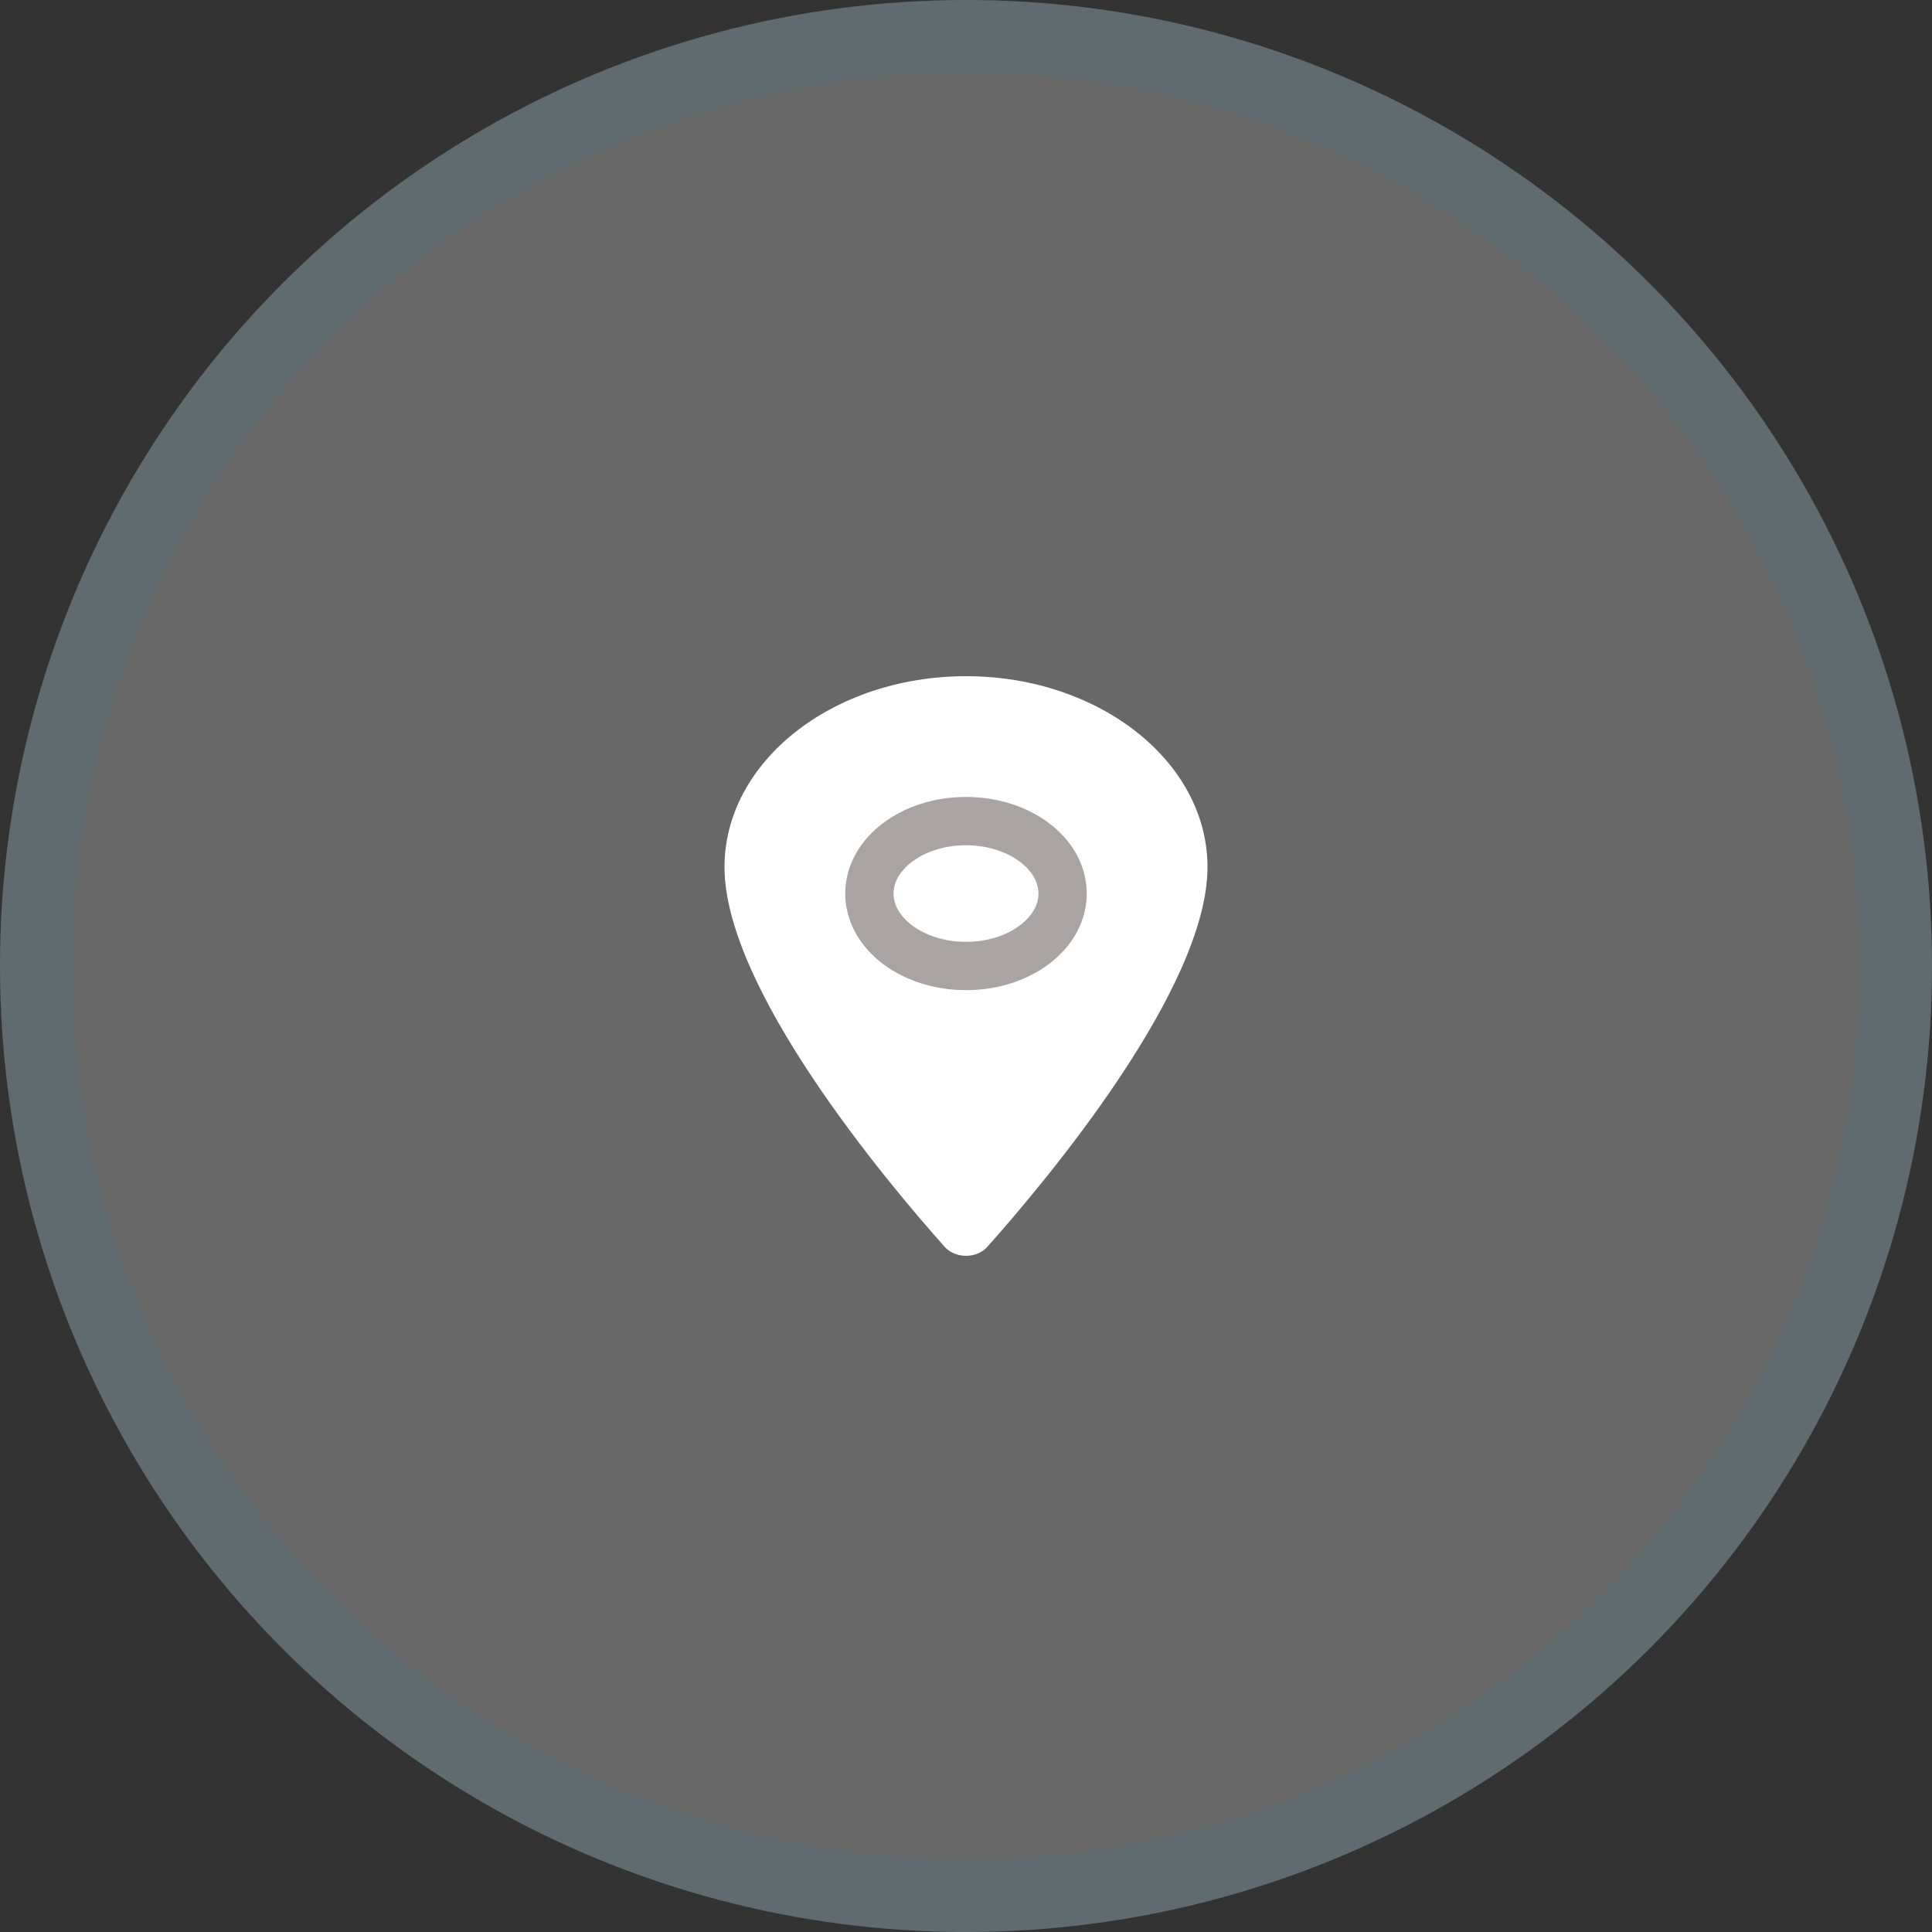
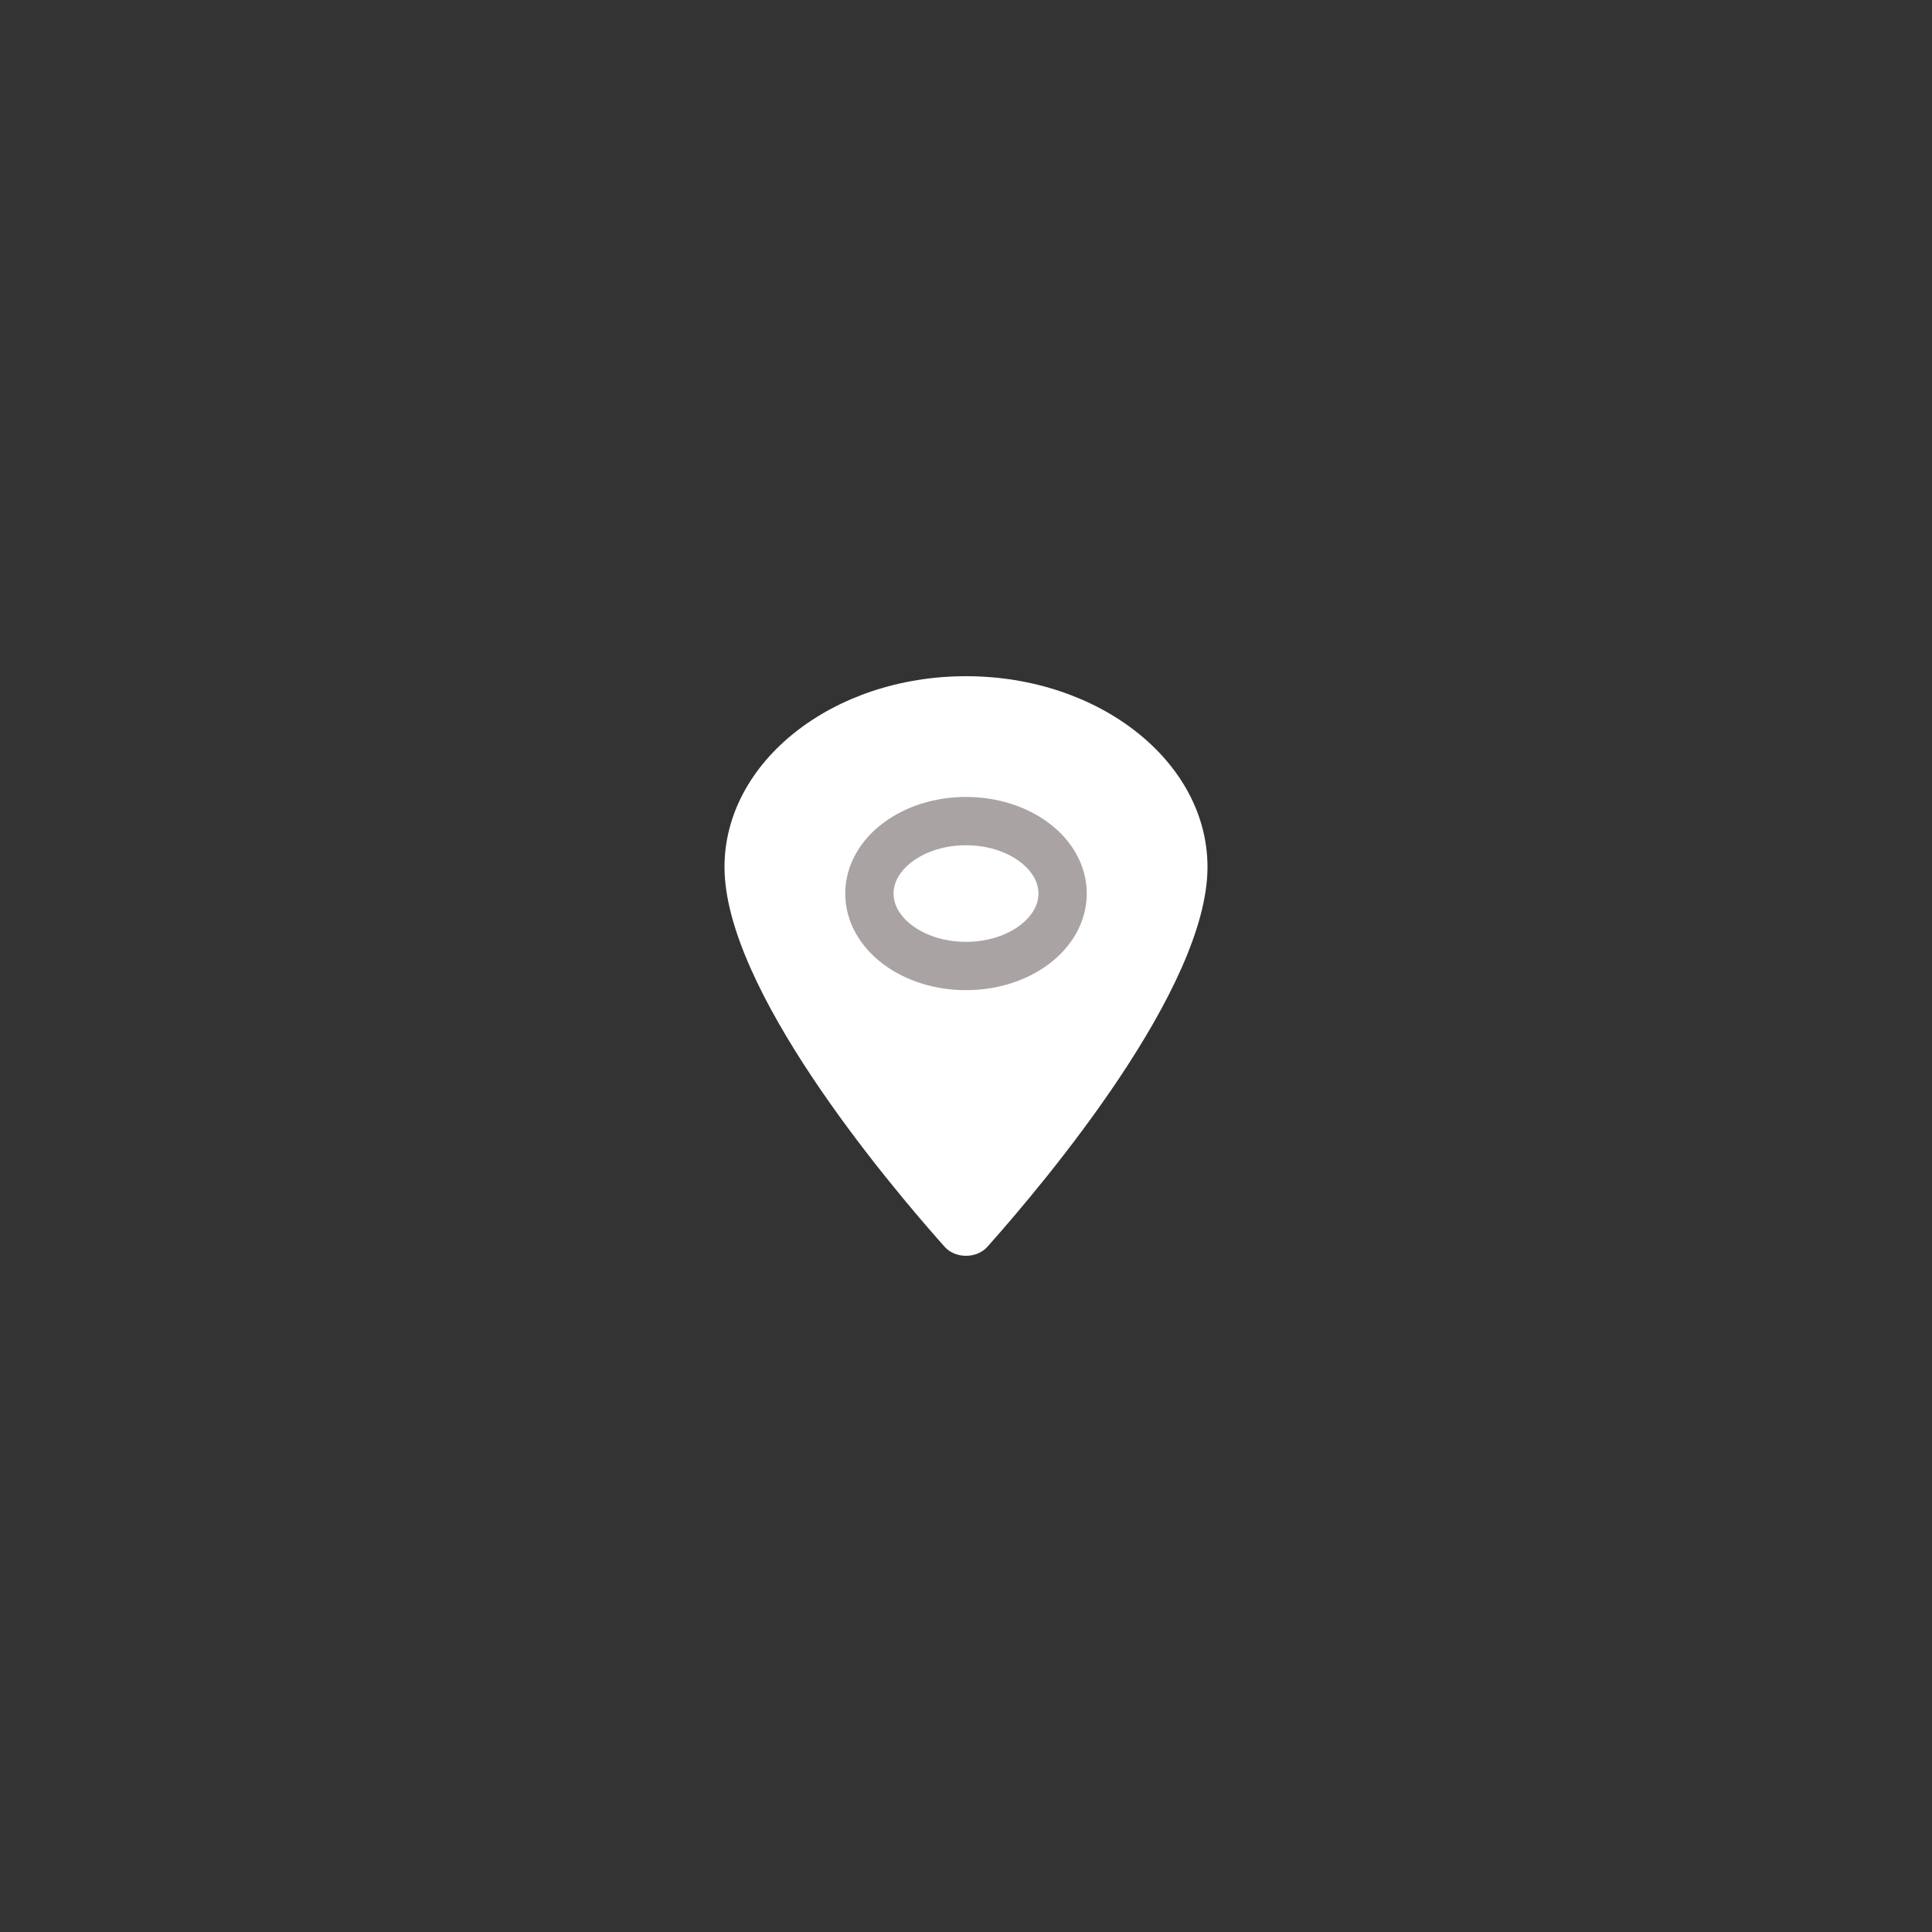
<svg xmlns="http://www.w3.org/2000/svg" width="40" height="40" viewBox="0 0 40 40" fill="none">
  <rect x="0" y="0" width="40" height="40" fill="#333333" stroke="none" />
-   <circle cx="20" cy="20" r="20" fill="white" fill-opacity="0.26" />
-   <circle cx="20" cy="20" r="19.25" stroke="#2485B4" stroke-opacity="0.11" stroke-width="1.5" />
  <path d="M20 14C17.24 14 15 15.771 15 17.952C15 20.462 18.333 24.439 19.557 25.813C19.608 25.871 19.675 25.918 19.752 25.951C19.829 25.983 19.914 26 20 26C20.086 26 20.171 25.983 20.248 25.951C20.325 25.918 20.392 25.871 20.443 25.813C21.667 24.44 25 20.464 25 17.952C25 15.771 22.76 14 20 14Z" fill="white" />
  <path d="M20 20C21.105 20 22 19.328 22 18.5C22 17.672 21.105 17 20 17C18.895 17 18 17.672 18 18.5C18 19.328 18.895 20 20 20Z" stroke="#A9A3A3" stroke-linecap="round" stroke-linejoin="round" />
</svg>